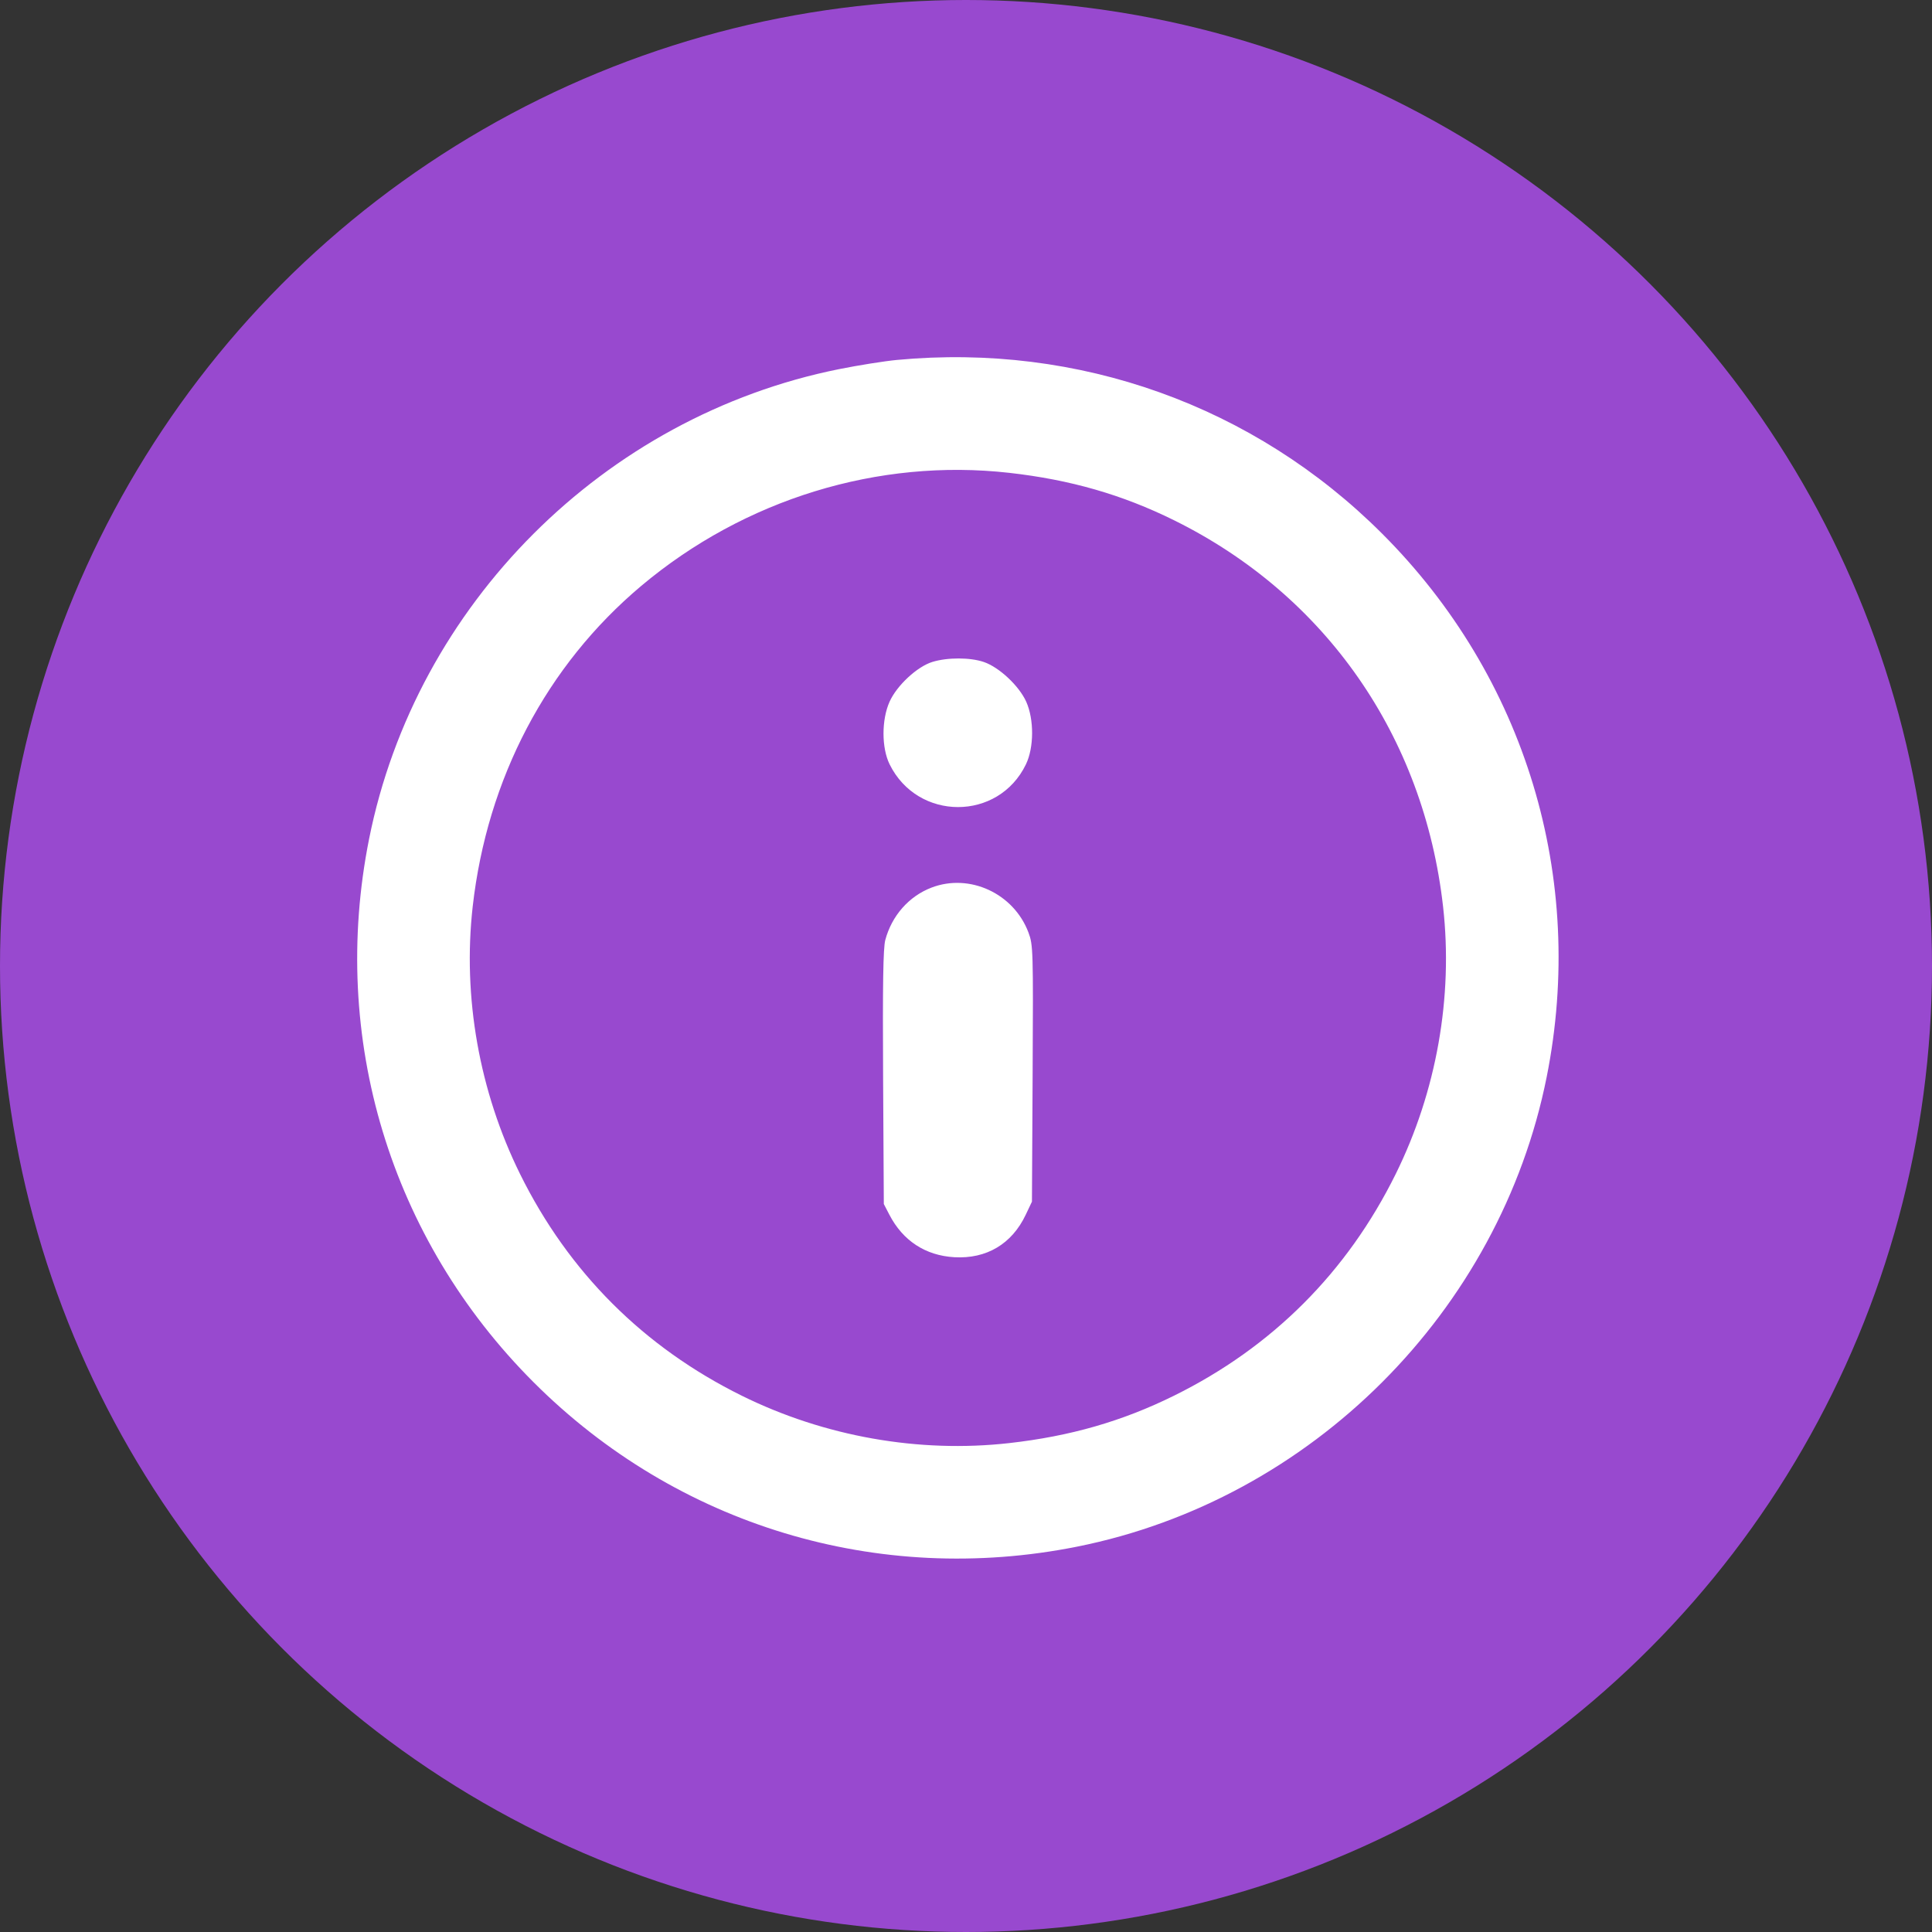
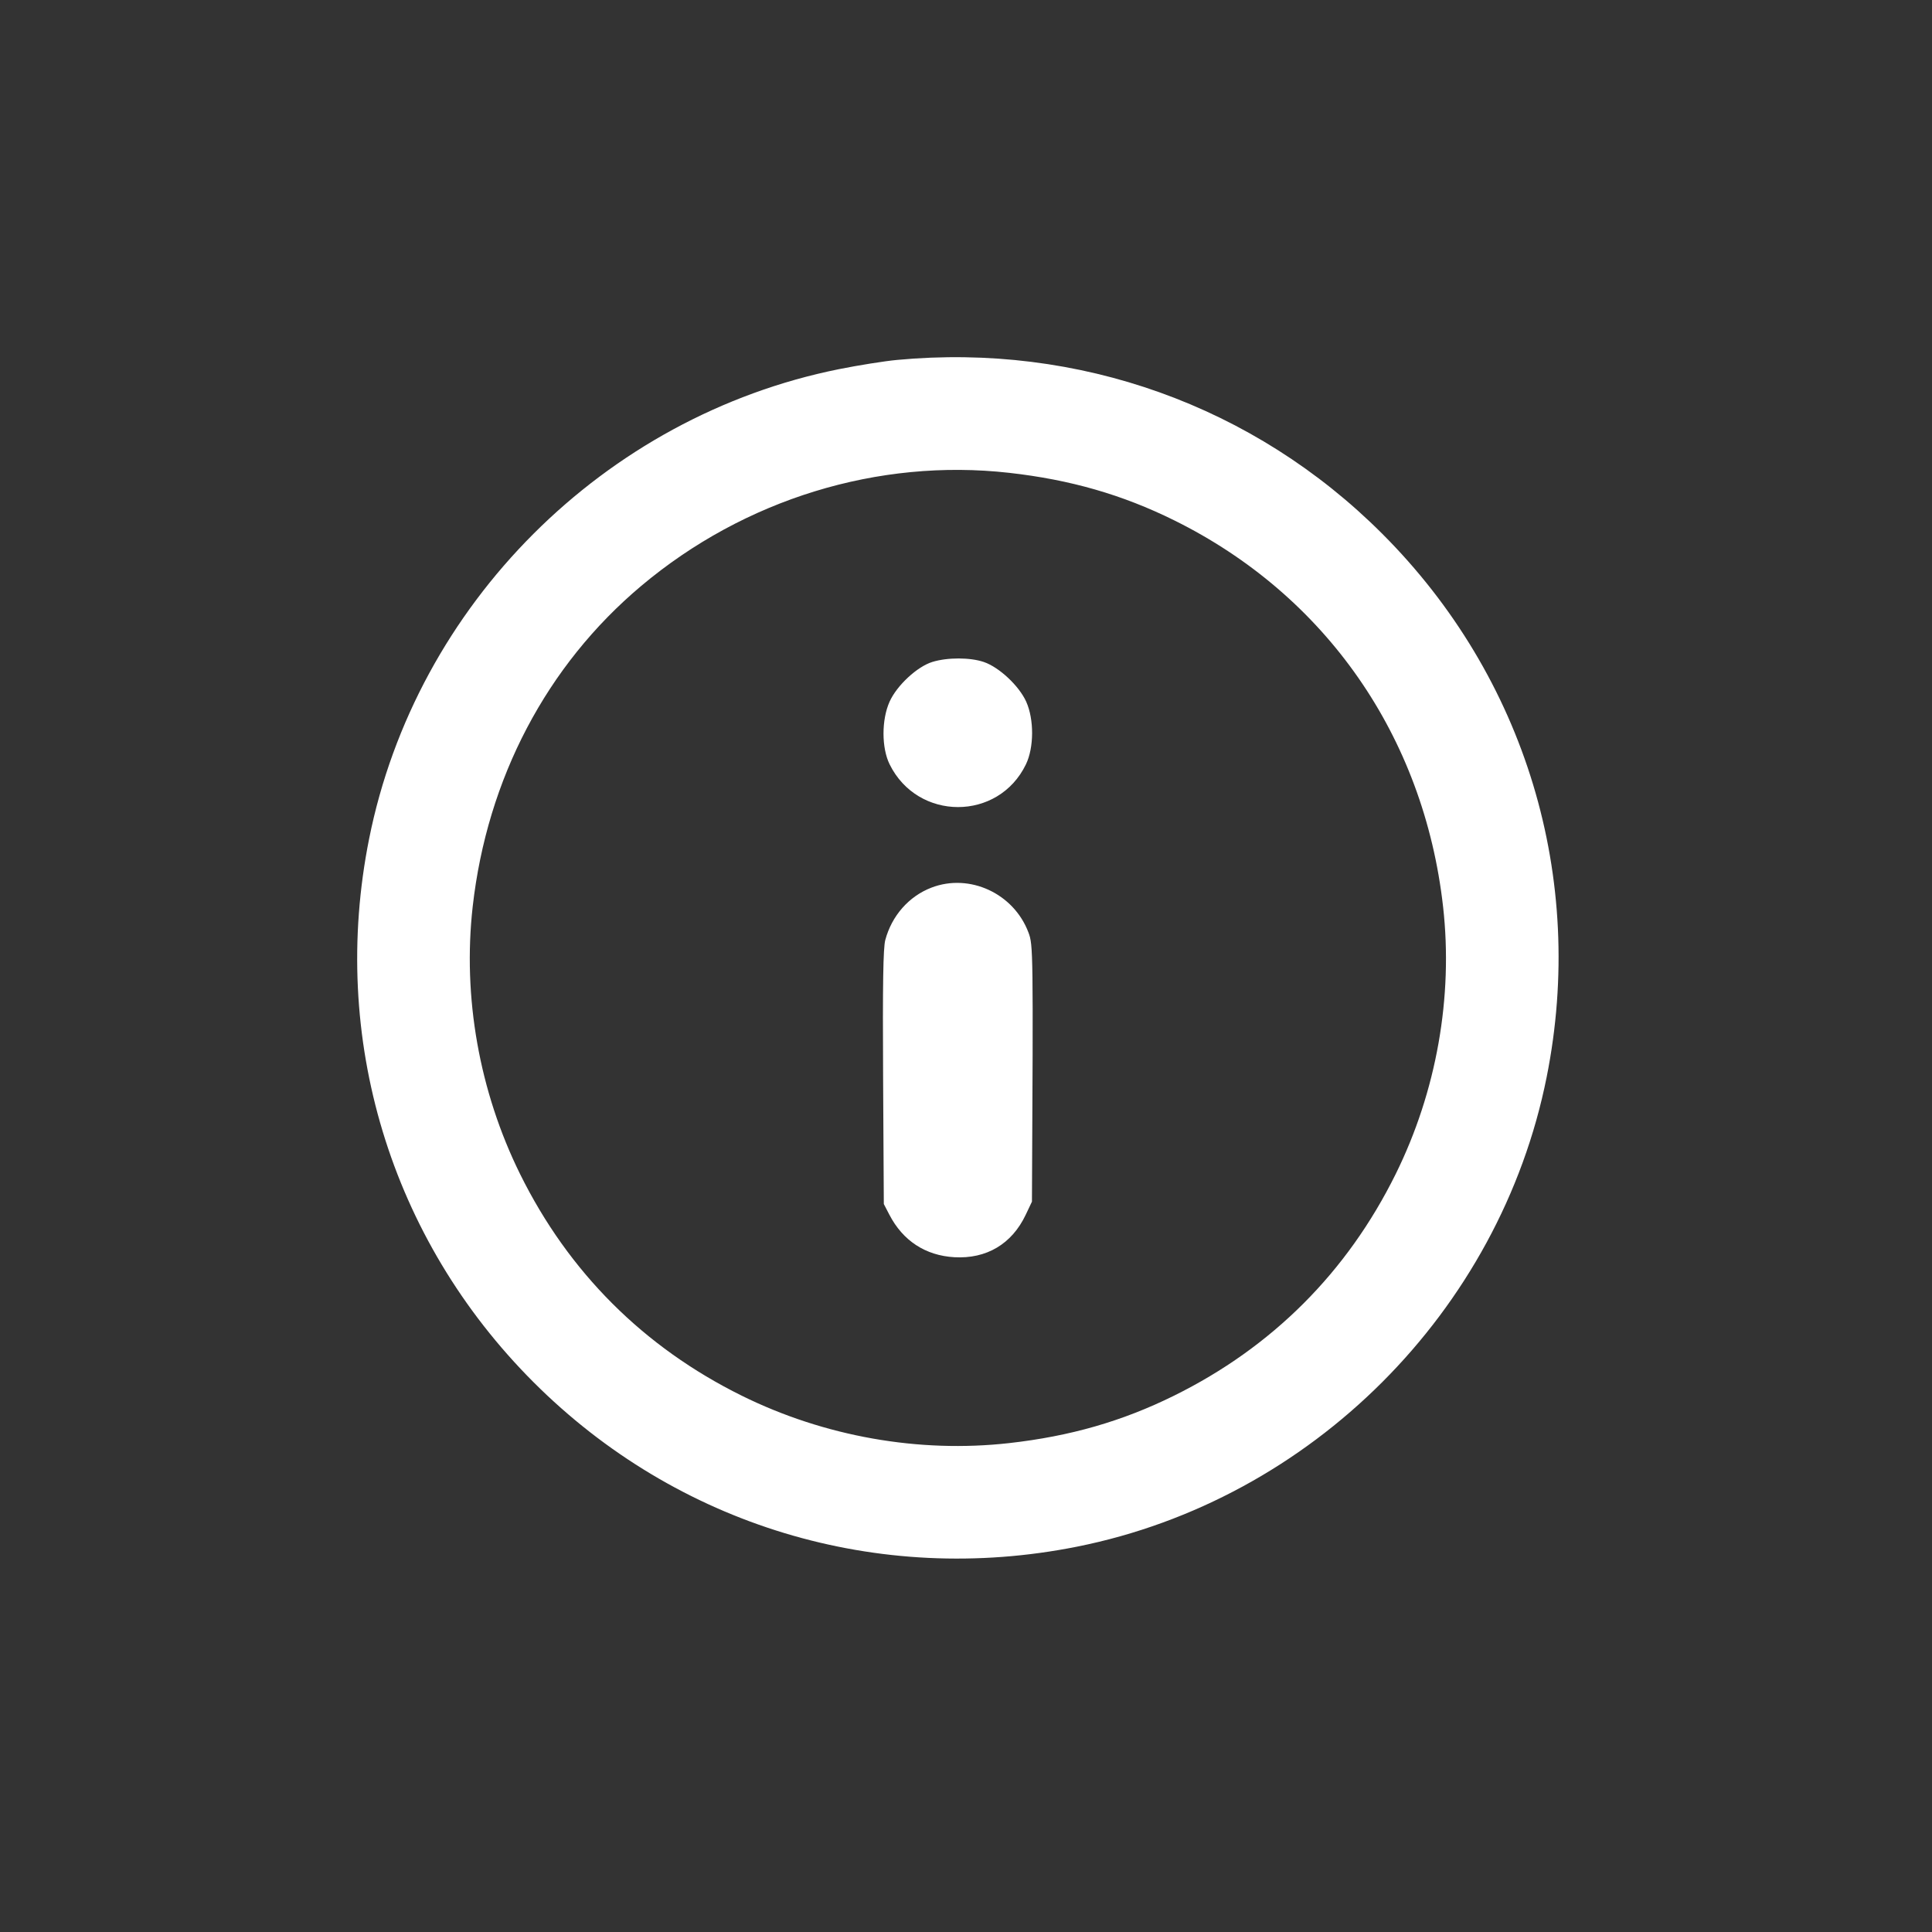
<svg xmlns="http://www.w3.org/2000/svg" width="119" height="119" viewBox="0 0 119 119" fill="none">
  <rect x="0" y="0" width="119" height="119" fill="#333333" stroke="none" />
-   <circle cx="59.5" cy="59.5" r="59.5" fill="#9849CF" />
-   <path fill-rule="evenodd" clip-rule="evenodd" d="M55.247 22.17C54.478 22.242 52.867 22.499 51.666 22.74C37.2 25.651 25.618 37.233 22.734 51.672C20.287 63.925 24.036 76.309 32.865 85.137C41.694 93.965 54.08 97.713 66.334 95.266C80.775 92.383 92.382 80.777 95.266 66.338C97.713 54.086 93.964 41.701 85.135 32.873C77.247 24.986 66.445 21.118 55.247 22.17ZM62.164 29.124C65.925 29.548 69.123 30.468 72.313 32.044C81.648 36.654 87.703 45.35 88.885 55.842C89.512 61.407 88.481 67.226 85.967 72.313C82.976 78.364 78.36 82.98 72.313 85.966C69.123 87.542 65.925 88.462 62.164 88.886C56.598 89.513 50.778 88.482 45.691 85.968C39.646 82.981 35.019 78.356 32.035 72.317C29.519 67.224 28.488 61.408 29.115 55.842C30.003 47.963 33.667 40.989 39.494 36.09C45.845 30.75 54.093 28.215 62.164 29.124ZM57.428 40.771C56.49 41.06 55.239 42.222 54.792 43.221C54.294 44.334 54.295 46.061 54.794 47.075C56.524 50.588 61.496 50.591 63.191 47.08C63.691 46.044 63.699 44.315 63.209 43.221C62.772 42.248 61.545 41.097 60.598 40.775C59.753 40.487 58.357 40.485 57.428 40.771ZM57.37 54.673C55.981 55.207 54.929 56.403 54.528 57.901C54.398 58.389 54.362 60.625 54.394 66.362L54.438 74.161L54.782 74.823C55.612 76.424 57.005 77.334 58.779 77.437C60.762 77.551 62.325 76.623 63.178 74.823L63.562 74.014L63.604 66.123C63.644 58.521 63.635 58.204 63.349 57.442C62.446 55.031 59.721 53.769 57.37 54.673Z" fill="white" />
+   <path fill-rule="evenodd" clip-rule="evenodd" d="M55.247 22.17C54.478 22.242 52.867 22.499 51.666 22.74C37.2 25.651 25.618 37.233 22.734 51.672C20.287 63.925 24.036 76.309 32.865 85.137C41.694 93.965 54.08 97.713 66.334 95.266C80.775 92.383 92.382 80.777 95.266 66.338C97.713 54.086 93.964 41.701 85.135 32.873C77.247 24.986 66.445 21.118 55.247 22.17ZM62.164 29.124C65.925 29.548 69.123 30.468 72.313 32.044C81.648 36.654 87.703 45.35 88.885 55.842C89.512 61.407 88.481 67.226 85.967 72.313C82.976 78.364 78.36 82.98 72.313 85.966C69.123 87.542 65.925 88.462 62.164 88.886C56.598 89.513 50.778 88.482 45.691 85.968C39.646 82.981 35.019 78.356 32.035 72.317C29.519 67.224 28.488 61.408 29.115 55.842C30.003 47.963 33.667 40.989 39.494 36.09C45.845 30.75 54.093 28.215 62.164 29.124ZM57.428 40.771C56.49 41.06 55.239 42.222 54.792 43.221C54.294 44.334 54.295 46.061 54.794 47.075C56.524 50.588 61.496 50.591 63.191 47.08C63.691 46.044 63.699 44.315 63.209 43.221C62.772 42.248 61.545 41.097 60.598 40.775C59.753 40.487 58.357 40.485 57.428 40.771ZM57.37 54.673C55.981 55.207 54.929 56.403 54.528 57.901C54.398 58.389 54.362 60.625 54.394 66.362L54.438 74.161L54.782 74.823C55.612 76.424 57.005 77.334 58.779 77.437C60.762 77.551 62.325 76.623 63.178 74.823L63.562 74.014C63.644 58.521 63.635 58.204 63.349 57.442C62.446 55.031 59.721 53.769 57.37 54.673Z" fill="white" />
</svg>